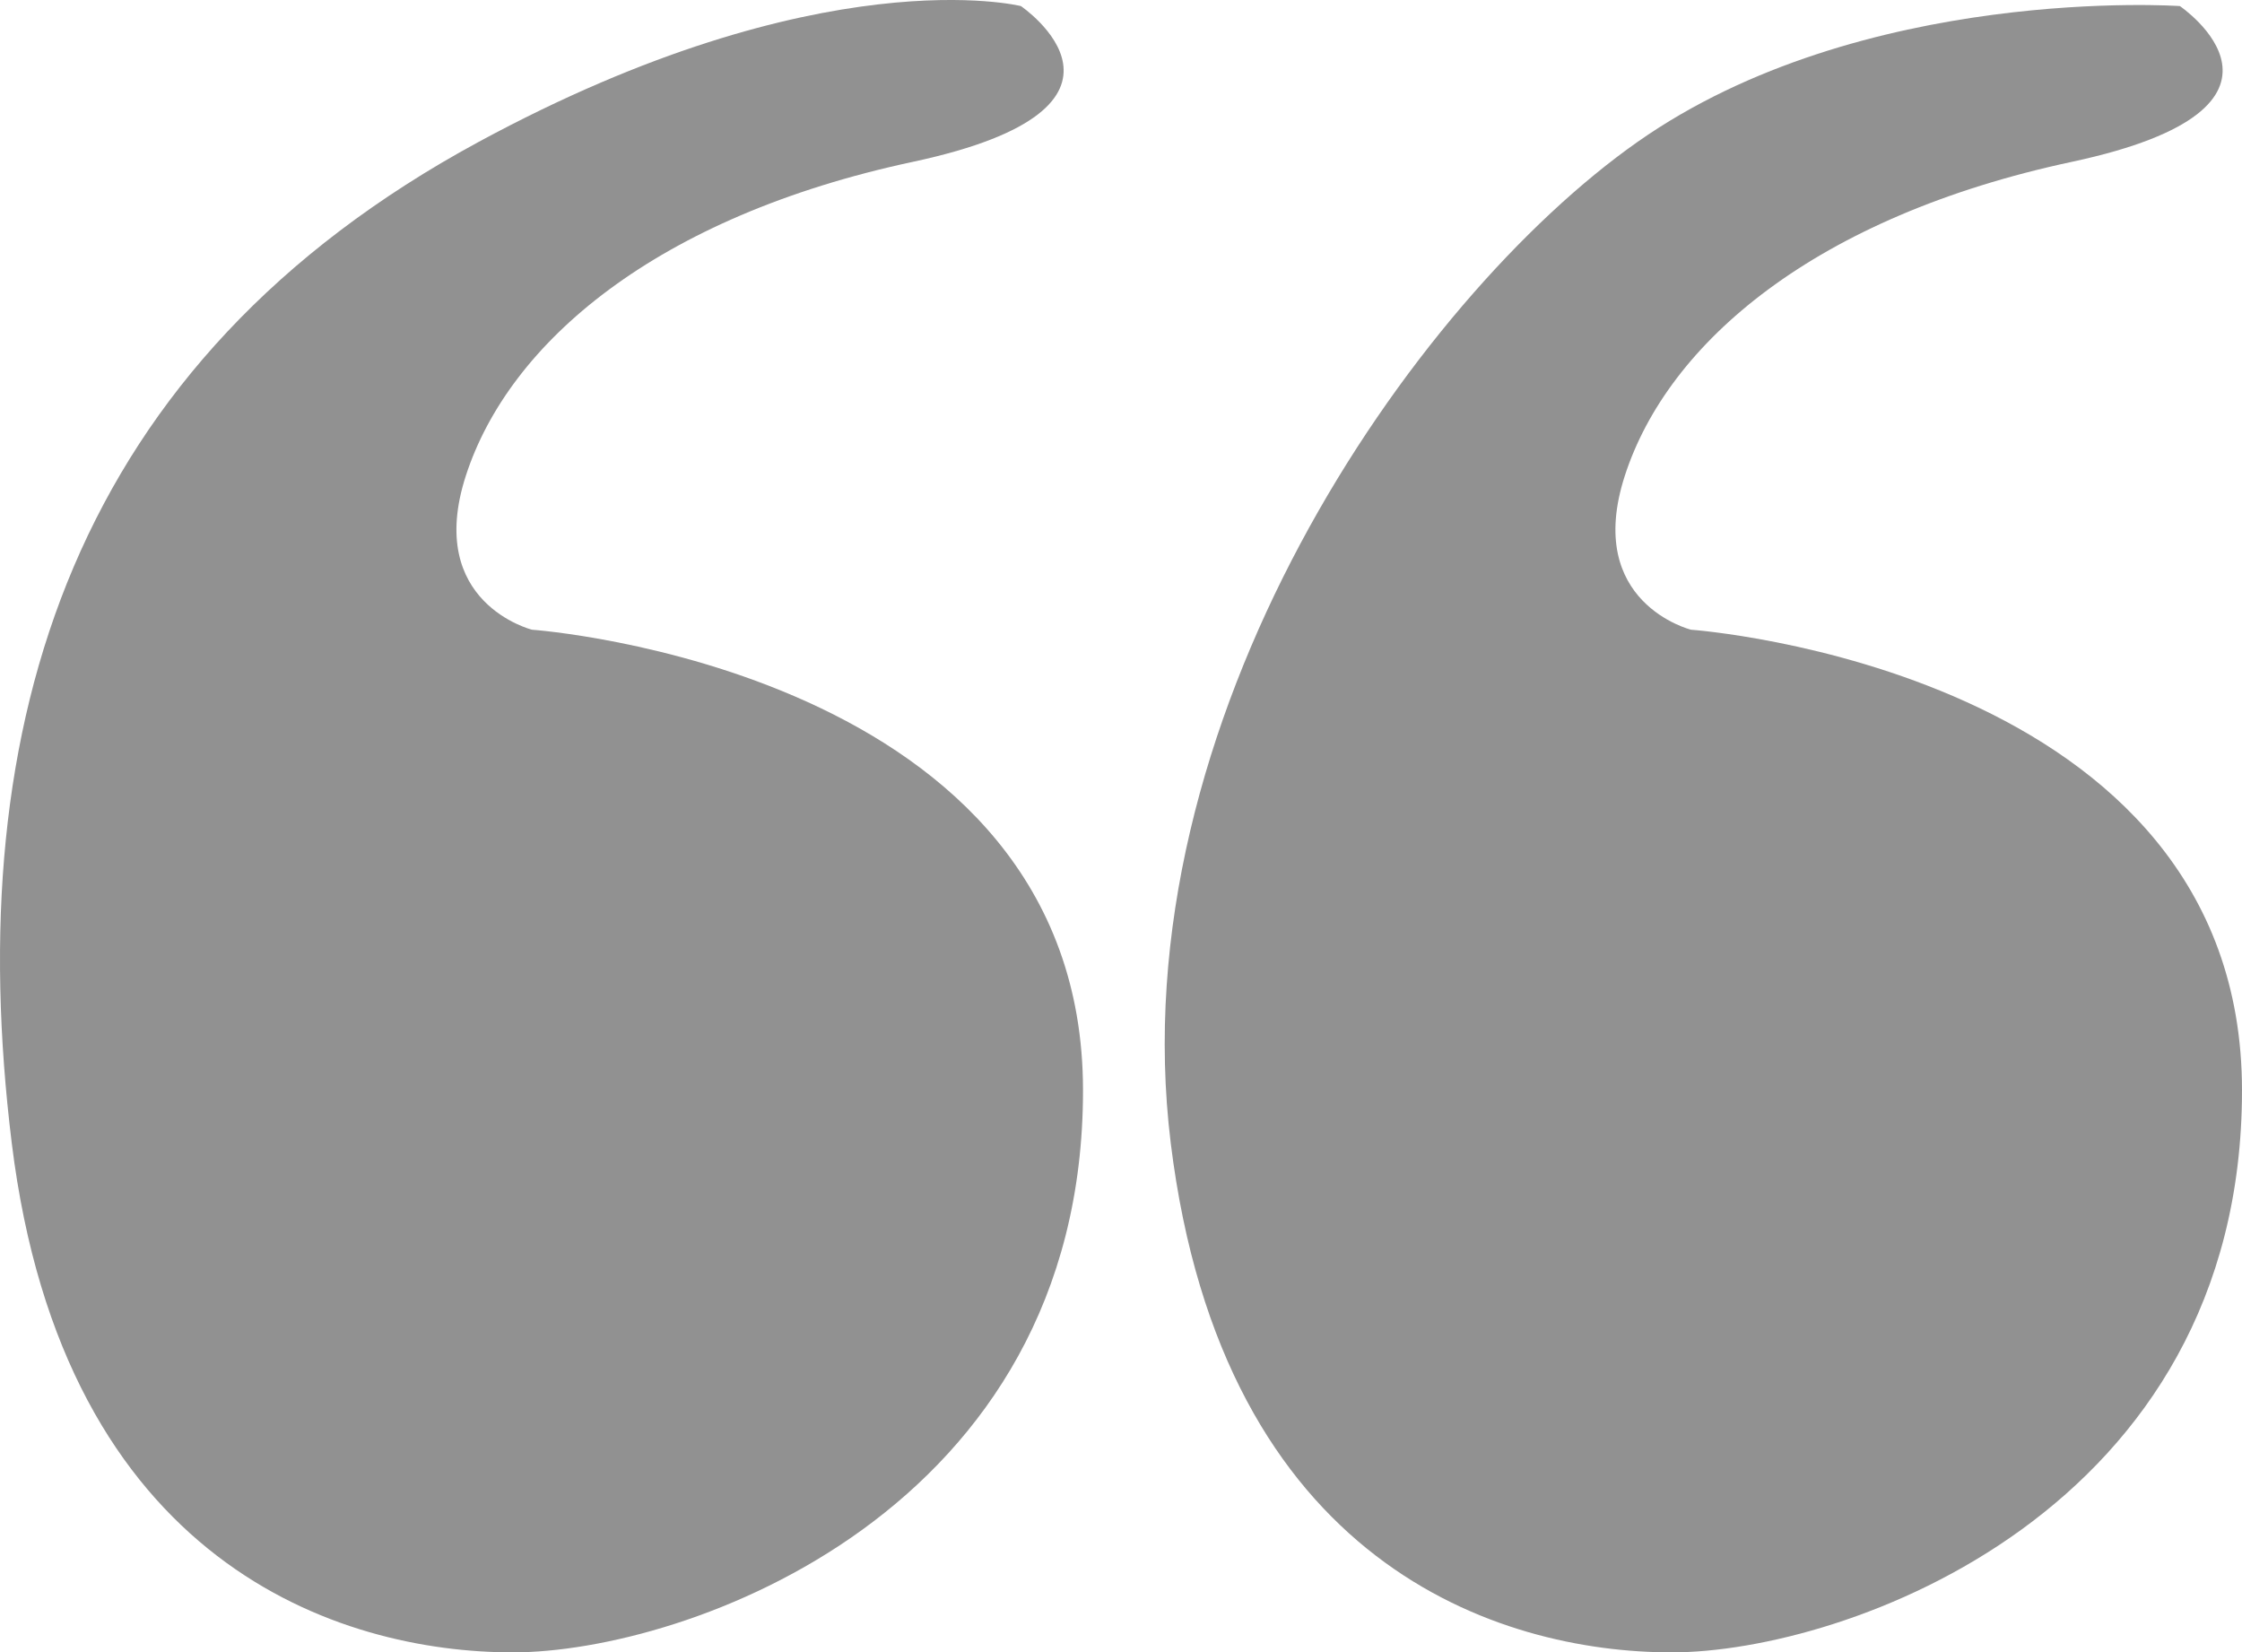
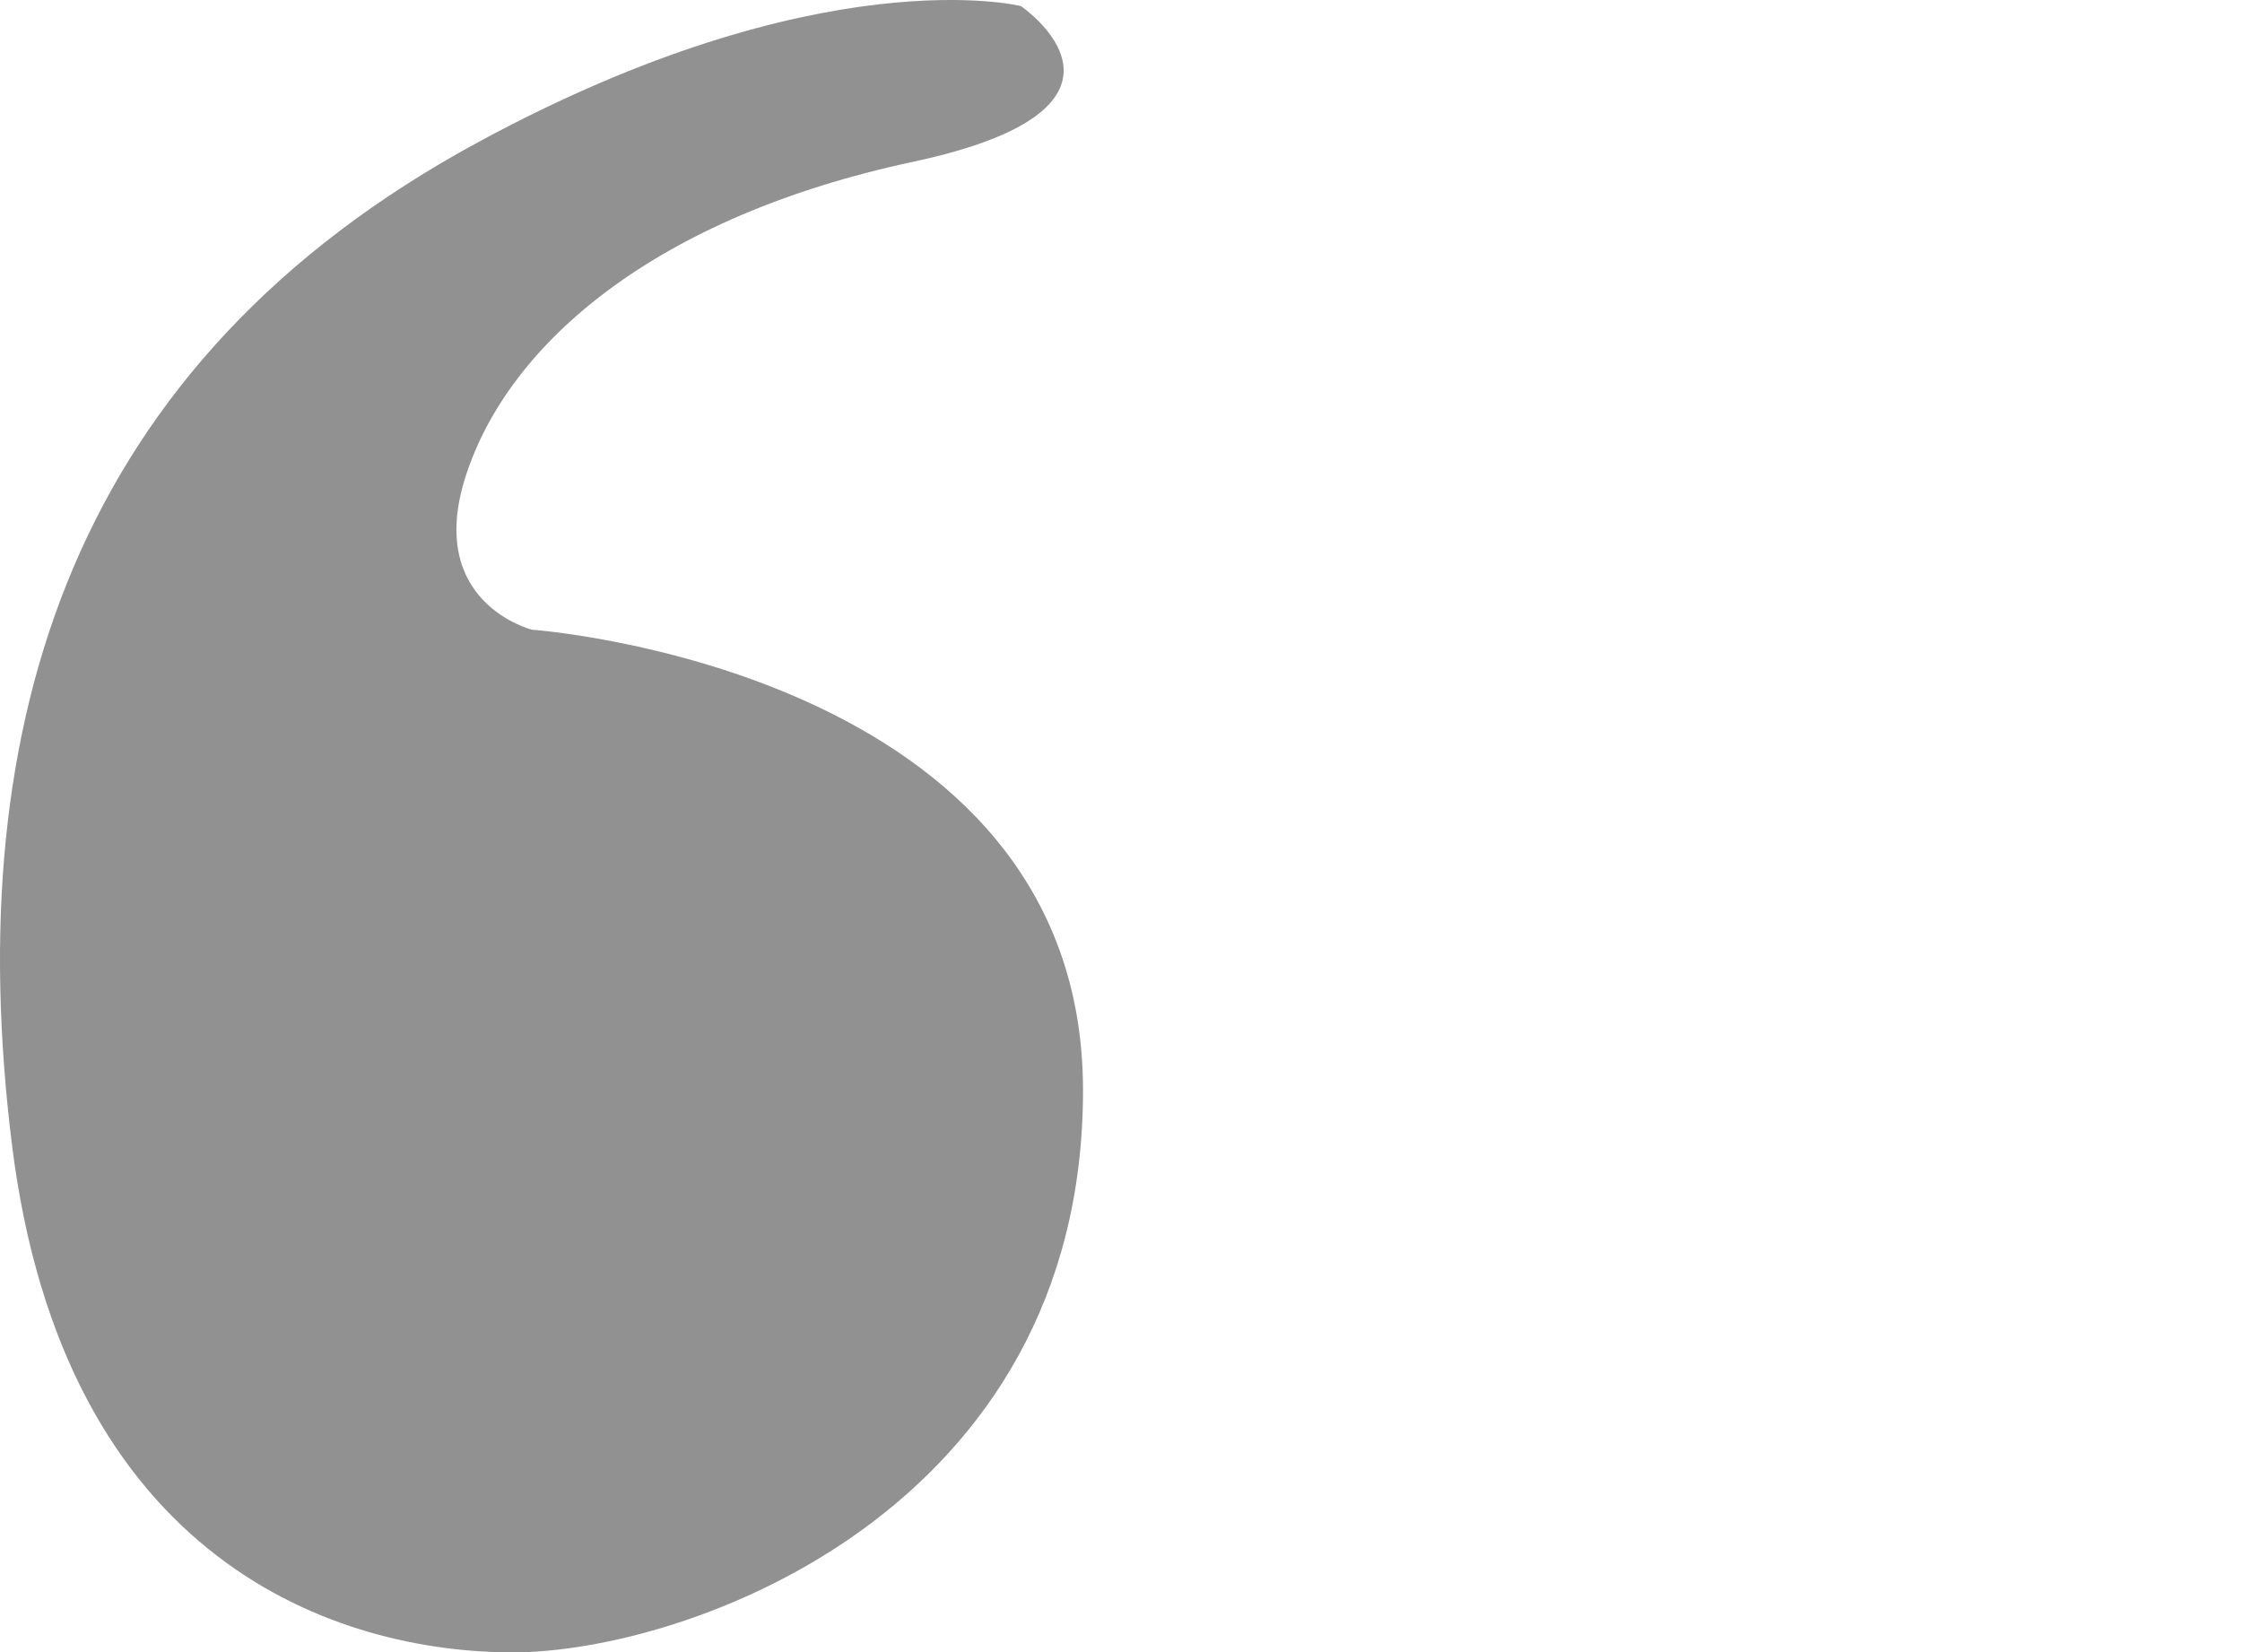
<svg xmlns="http://www.w3.org/2000/svg" version="1.1" id="Calque_1" x="0px" y="0px" width="95.995px" height="70.745px" viewBox="0 0 95.995 70.745" enable-background="new 0 0 95.995 70.745" xml:space="preserve">
  <path fill="#919191" d="M43.711,0.26c0,0-8.537-2.135-23.233,5.824C3.139,15.475-1.717,30.896,0.503,48.94  S14.56,70.745,21.958,70.745c7.397,0,24.413-6.016,24.413-24.061S22.78,26.961,22.78,26.961s-4.599-1.144-2.834-6.594  c1.846-5.7,8.152-11.09,19.139-13.438C50.07,4.58,43.711,0.26,43.711,0.26z" />
-   <path fill="#919191" d="M93.335,0.26c0,0-13.615-0.943-23.233,5.824C60.484,12.85,47.907,30.896,50.127,48.94  s14.057,21.805,21.455,21.805c7.397,0,24.413-6.016,24.413-24.061S72.404,26.961,72.404,26.961s-4.599-1.144-2.834-6.594  c1.846-5.7,8.152-11.09,19.139-13.438C99.694,4.58,93.335,0.26,93.335,0.26z" />
</svg>